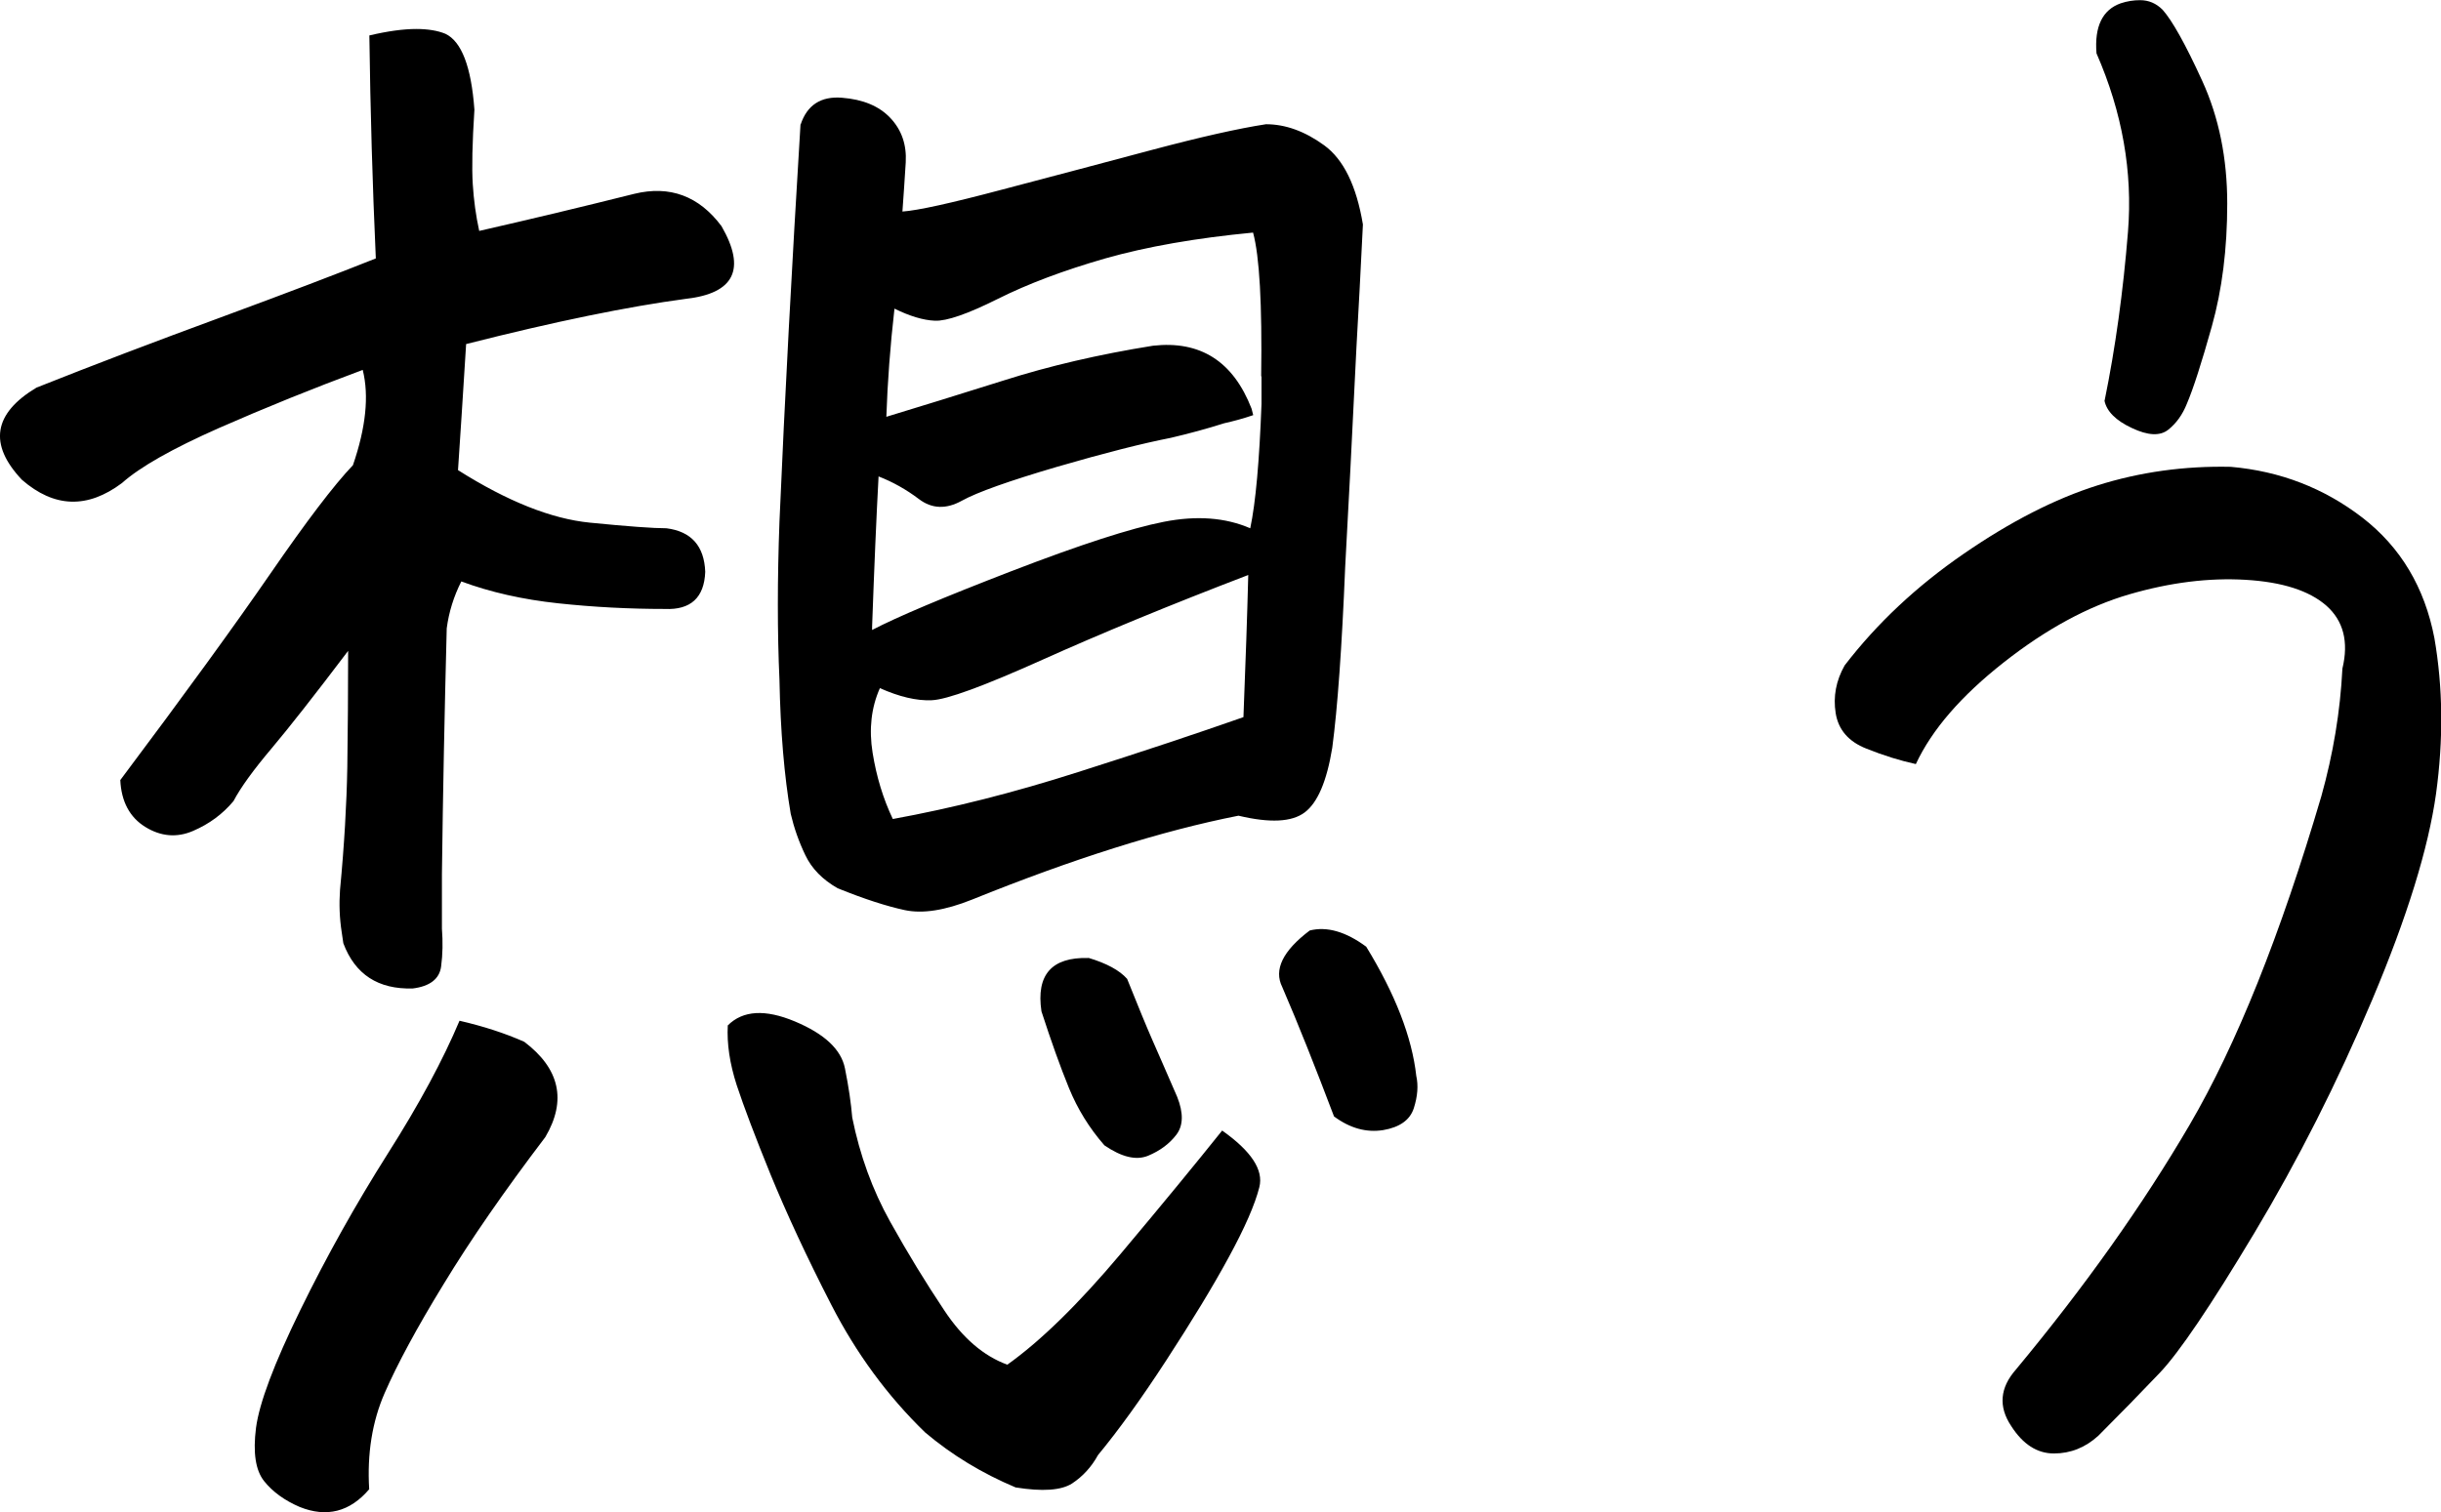
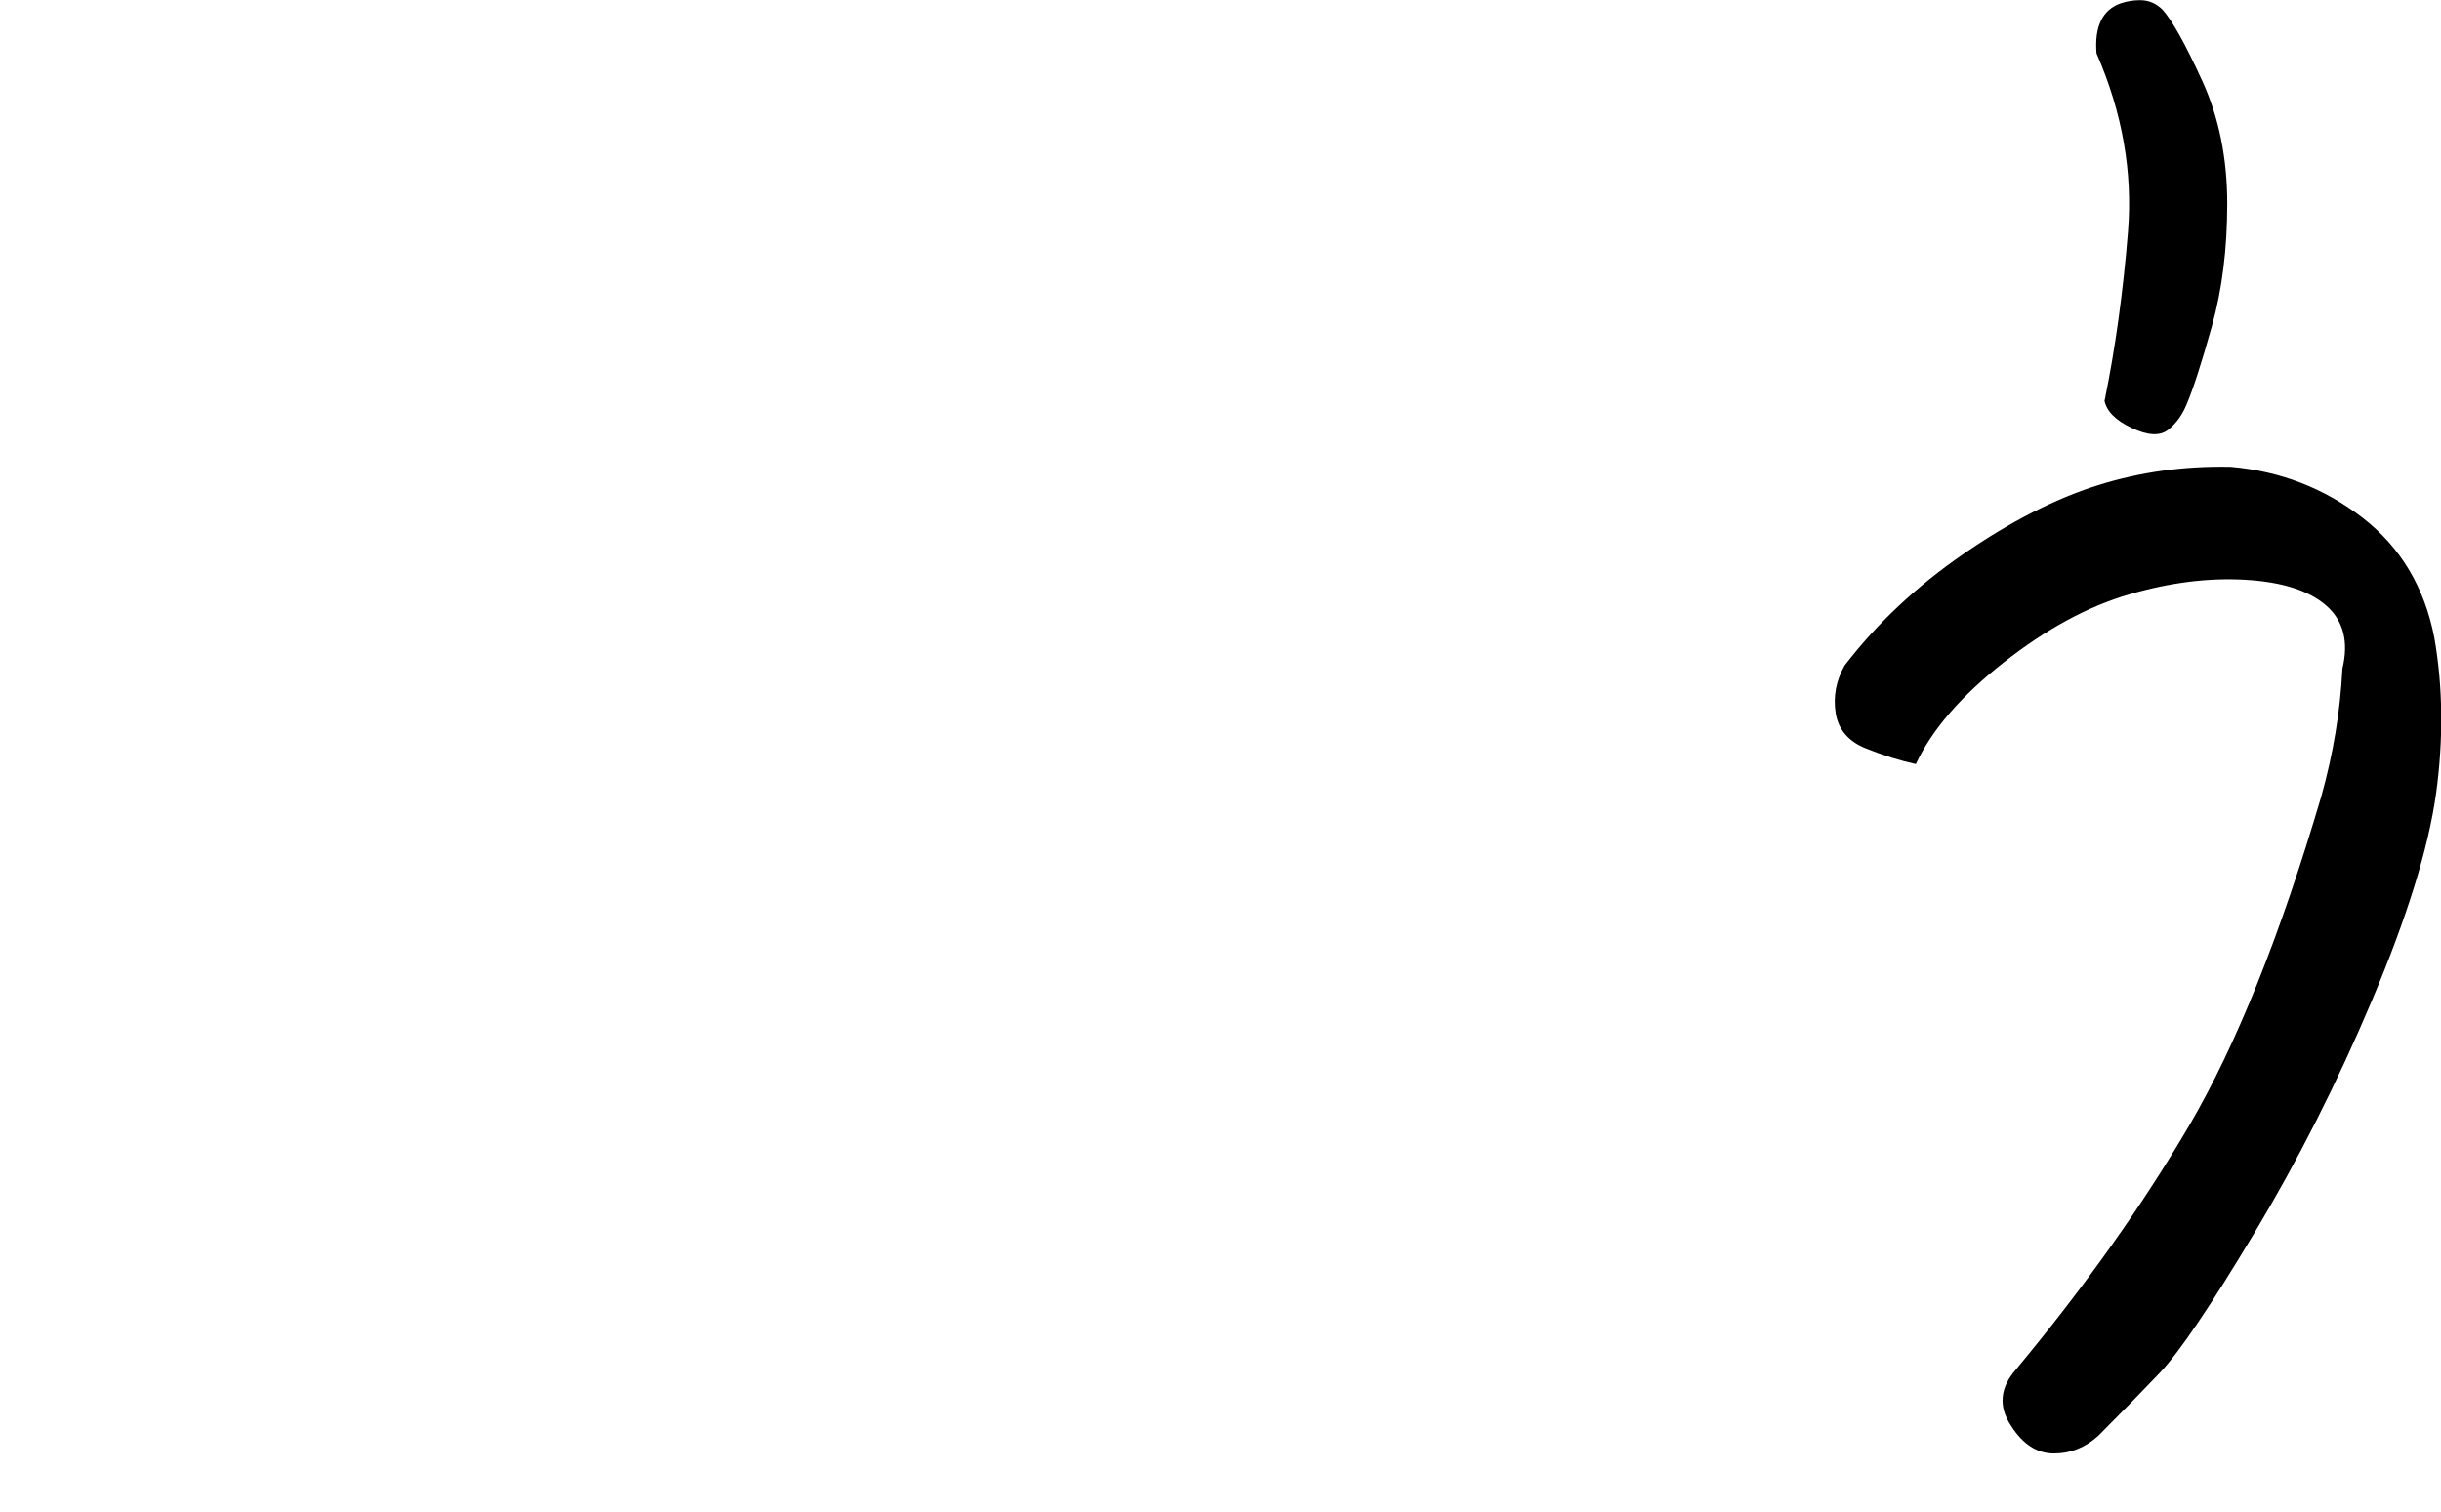
<svg xmlns="http://www.w3.org/2000/svg" id="a" viewBox="0 0 147.31 91.29">
-   <path d="M21.89,22.33c-2.99,1.11-5.88,2.28-8.68,3.51-2.8,1.24-4.75,2.34-5.85,3.32-2.08,1.56-4.09,1.5-6.04-.2-2.02-2.14-1.72-4,.88-5.56,3.44-1.37,7.15-2.78,11.12-4.24,3.96-1.46,7.08-2.65,9.36-3.56-.2-4.42-.33-8.9-.39-13.46,1.1-.26,2.05-.39,2.83-.39,.71,0,1.3,.1,1.76,.29,.97,.46,1.56,1.98,1.75,4.58-.13,2.02-.16,3.51-.1,4.49,.06,.97,.19,1.92,.39,2.83,3.12-.71,6.24-1.46,9.36-2.24,2.14-.52,3.9,.13,5.26,1.95,1.5,2.6,.78,4.06-2.15,4.39-3.45,.46-7.87,1.36-13.26,2.73-.2,3.19-.36,5.72-.49,7.61,2.99,1.89,5.64,2.94,7.95,3.17,2.31,.23,3.85,.34,4.63,.34,1.5,.19,2.28,1.07,2.34,2.63-.06,1.56-.88,2.31-2.44,2.24-2.14,0-4.29-.11-6.43-.34-2.15-.23-4.09-.67-5.85-1.32-.46,.91-.75,1.85-.88,2.83-.13,5.01-.23,9.95-.29,14.82v3.31c.06,.78,.05,1.55-.05,2.29s-.67,1.19-1.71,1.32c-2.08,.06-3.48-.84-4.19-2.73l-.1-.68c-.13-.84-.16-1.69-.1-2.54,.26-2.73,.4-5.2,.44-7.41,.03-2.21,.05-4.55,.05-7.02-2.02,2.67-3.56,4.63-4.63,5.9s-1.84,2.32-2.29,3.17c-.65,.78-1.46,1.38-2.44,1.8-.97,.42-1.94,.34-2.88-.24-.94-.58-1.45-1.53-1.51-2.83,3.9-5.2,6.92-9.36,9.07-12.48,2.15-3.12,3.8-5.3,4.97-6.53,.78-2.27,.98-4.19,.59-5.75Zm5.85,39.29c1.43,.33,2.73,.75,3.9,1.27,2.14,1.62,2.57,3.54,1.27,5.75-2.47,3.25-4.52,6.21-6.14,8.88-1.63,2.66-2.81,4.86-3.56,6.58-.75,1.72-1.06,3.66-.93,5.8-1.17,1.37-2.57,1.72-4.19,1.07-.91-.39-1.63-.91-2.15-1.56-.52-.65-.68-1.72-.49-3.22,.2-1.5,1.09-3.87,2.68-7.12,1.59-3.25,3.35-6.39,5.26-9.41,1.92-3.02,3.36-5.71,4.34-8.04Zm46.02,6.63c1.75,1.24,2.5,2.37,2.24,3.41-.26,1.04-.88,2.46-1.85,4.24-.97,1.79-2.23,3.85-3.75,6.19s-2.91,4.26-4.14,5.75c-.39,.71-.91,1.28-1.56,1.71-.65,.42-1.79,.5-3.41,.24-2.02-.85-3.84-1.95-5.46-3.32-2.28-2.21-4.16-4.78-5.66-7.7-1.5-2.92-2.71-5.54-3.66-7.85-.94-2.31-1.62-4.11-2.05-5.41-.42-1.3-.6-2.5-.54-3.61,.91-.91,2.26-.99,4.05-.24,1.79,.75,2.79,1.69,3.02,2.83,.23,1.14,.37,2.13,.44,2.97,.46,2.28,1.22,4.37,2.29,6.29,1.07,1.92,2.16,3.7,3.27,5.36,1.1,1.66,2.37,2.75,3.8,3.27,2.01-1.43,4.29-3.66,6.83-6.68s4.58-5.51,6.14-7.46ZM48.32,7.51c.39-1.17,1.22-1.71,2.49-1.61s2.24,.5,2.92,1.22c.68,.72,.99,1.61,.93,2.68-.07,1.07-.13,2.06-.2,2.97,.91-.06,2.91-.5,6-1.32,3.09-.81,6.09-1.61,9.02-2.39s5.23-1.3,6.92-1.56c1.17,0,2.34,.42,3.51,1.27,1.17,.85,1.95,2.44,2.34,4.78-.13,2.67-.26,5.14-.39,7.41-.26,5.4-.49,9.82-.68,13.26-.2,4.88-.46,8.52-.78,10.92-.33,2.02-.88,3.31-1.66,3.9s-2.11,.65-4,.2c-4.62,.91-9.98,2.6-16.09,5.07-1.63,.65-2.97,.86-4.05,.63-1.07-.23-2.42-.66-4.05-1.32-.91-.52-1.56-1.18-1.95-2-.39-.81-.68-1.64-.88-2.49-.39-2.28-.62-4.97-.68-8.09-.13-2.86-.13-6.04,0-9.55,.32-7.47,.75-15.47,1.27-23.99Zm4.78,34.03c-.52,1.17-.67,2.47-.44,3.9,.23,1.43,.63,2.76,1.22,4,3.57-.65,7.3-1.59,11.17-2.83,3.87-1.23,7.2-2.34,9.99-3.32,.13-3.31,.23-6.17,.29-8.58-4.75,1.82-8.89,3.53-12.43,5.12-3.54,1.59-5.77,2.41-6.68,2.44-.91,.04-1.95-.21-3.12-.73Zm23.01-18.82c.06-4.36-.1-7.25-.49-8.68-3.45,.33-6.42,.85-8.92,1.56-2.5,.72-4.66,1.53-6.48,2.44-1.82,.91-3.09,1.35-3.8,1.32-.71-.03-1.53-.28-2.44-.73-.26,2.28-.42,4.45-.49,6.53,1.95-.59,4.3-1.32,7.07-2.19,2.76-.88,5.77-1.58,9.02-2.1,2.86-.32,4.84,.94,5.95,3.8l.1,.39c-.58,.2-1.17,.36-1.75,.49-1.04,.33-2.11,.62-3.22,.88-1.69,.33-3.98,.91-6.87,1.75-2.89,.85-4.81,1.53-5.75,2.05-.94,.52-1.8,.49-2.58-.1-.78-.59-1.59-1.04-2.44-1.37-.13,2.41-.26,5.43-.39,9.07v.2c1.49-.78,4.31-1.97,8.43-3.56,4.13-1.59,7.18-2.58,9.17-2.97,1.98-.39,3.72-.26,5.22,.39,.33-1.56,.55-4.06,.68-7.51v-1.66Zm-10.43,35.1c1.1,.33,1.88,.75,2.34,1.27,.65,1.62,1.15,2.84,1.51,3.66,.36,.81,.86,1.97,1.51,3.46,.39,.98,.37,1.74-.05,2.29-.42,.55-.99,.97-1.71,1.27-.72,.29-1.59,.08-2.63-.63-.91-1.04-1.62-2.19-2.14-3.46-.52-1.27-1.07-2.81-1.66-4.63-.33-2.21,.62-3.28,2.83-3.22Zm14.82,9.56c-1.11-2.93-2.14-5.53-3.12-7.8-.52-1.04,.03-2.18,1.66-3.41,1.04-.26,2.18,.07,3.41,.98,1.75,2.86,2.76,5.46,3.02,7.8,.13,.58,.08,1.23-.15,1.95-.23,.71-.85,1.15-1.85,1.32-1.01,.16-2-.11-2.97-.83Z" />
  <path d="M115.6,46.12c-.91-.2-1.9-.5-2.97-.93-1.07-.42-1.69-1.14-1.85-2.14s.02-1.96,.54-2.88c1.95-2.54,4.34-4.78,7.17-6.73,2.83-1.95,5.52-3.33,8.09-4.14,2.57-.81,5.25-1.18,8.04-1.12,2.99,.26,5.64,1.29,7.95,3.07,2.31,1.79,3.75,4.21,4.34,7.26,.52,2.99,.55,6.13,.1,9.41-.46,3.28-1.74,7.43-3.85,12.43-2.11,5.01-4.49,9.7-7.12,14.09s-4.53,7.2-5.7,8.43-2.41,2.5-3.71,3.8c-.78,.71-1.67,1.07-2.68,1.07s-1.87-.55-2.58-1.66c-.78-1.17-.68-2.31,.29-3.41,4.16-5.01,7.65-9.93,10.48-14.77,2.83-4.84,5.48-11.46,7.95-19.84,.71-2.54,1.14-5.1,1.27-7.7,.39-1.62,.06-2.89-.97-3.8-1.04-.91-2.67-1.43-4.88-1.56-2.21-.13-4.55,.16-7.02,.88-2.47,.72-4.99,2.08-7.56,4.1-2.57,2.02-4.34,4.06-5.31,6.14Zm11.41-21.94c.65-3.18,1.12-6.58,1.41-10.19,.29-3.61-.34-7.2-1.9-10.77-.13-1.62,.36-2.63,1.46-3.02,.39-.13,.78-.19,1.17-.19,.52,0,.97,.19,1.36,.58,.58,.65,1.38,2.08,2.39,4.29,1.01,2.21,1.51,4.68,1.51,7.41s-.31,5.2-.93,7.41c-.62,2.21-1.12,3.77-1.51,4.68-.26,.65-.63,1.17-1.12,1.56-.49,.39-1.22,.36-2.19-.1-.97-.45-1.53-1.01-1.66-1.66Z" />
</svg>